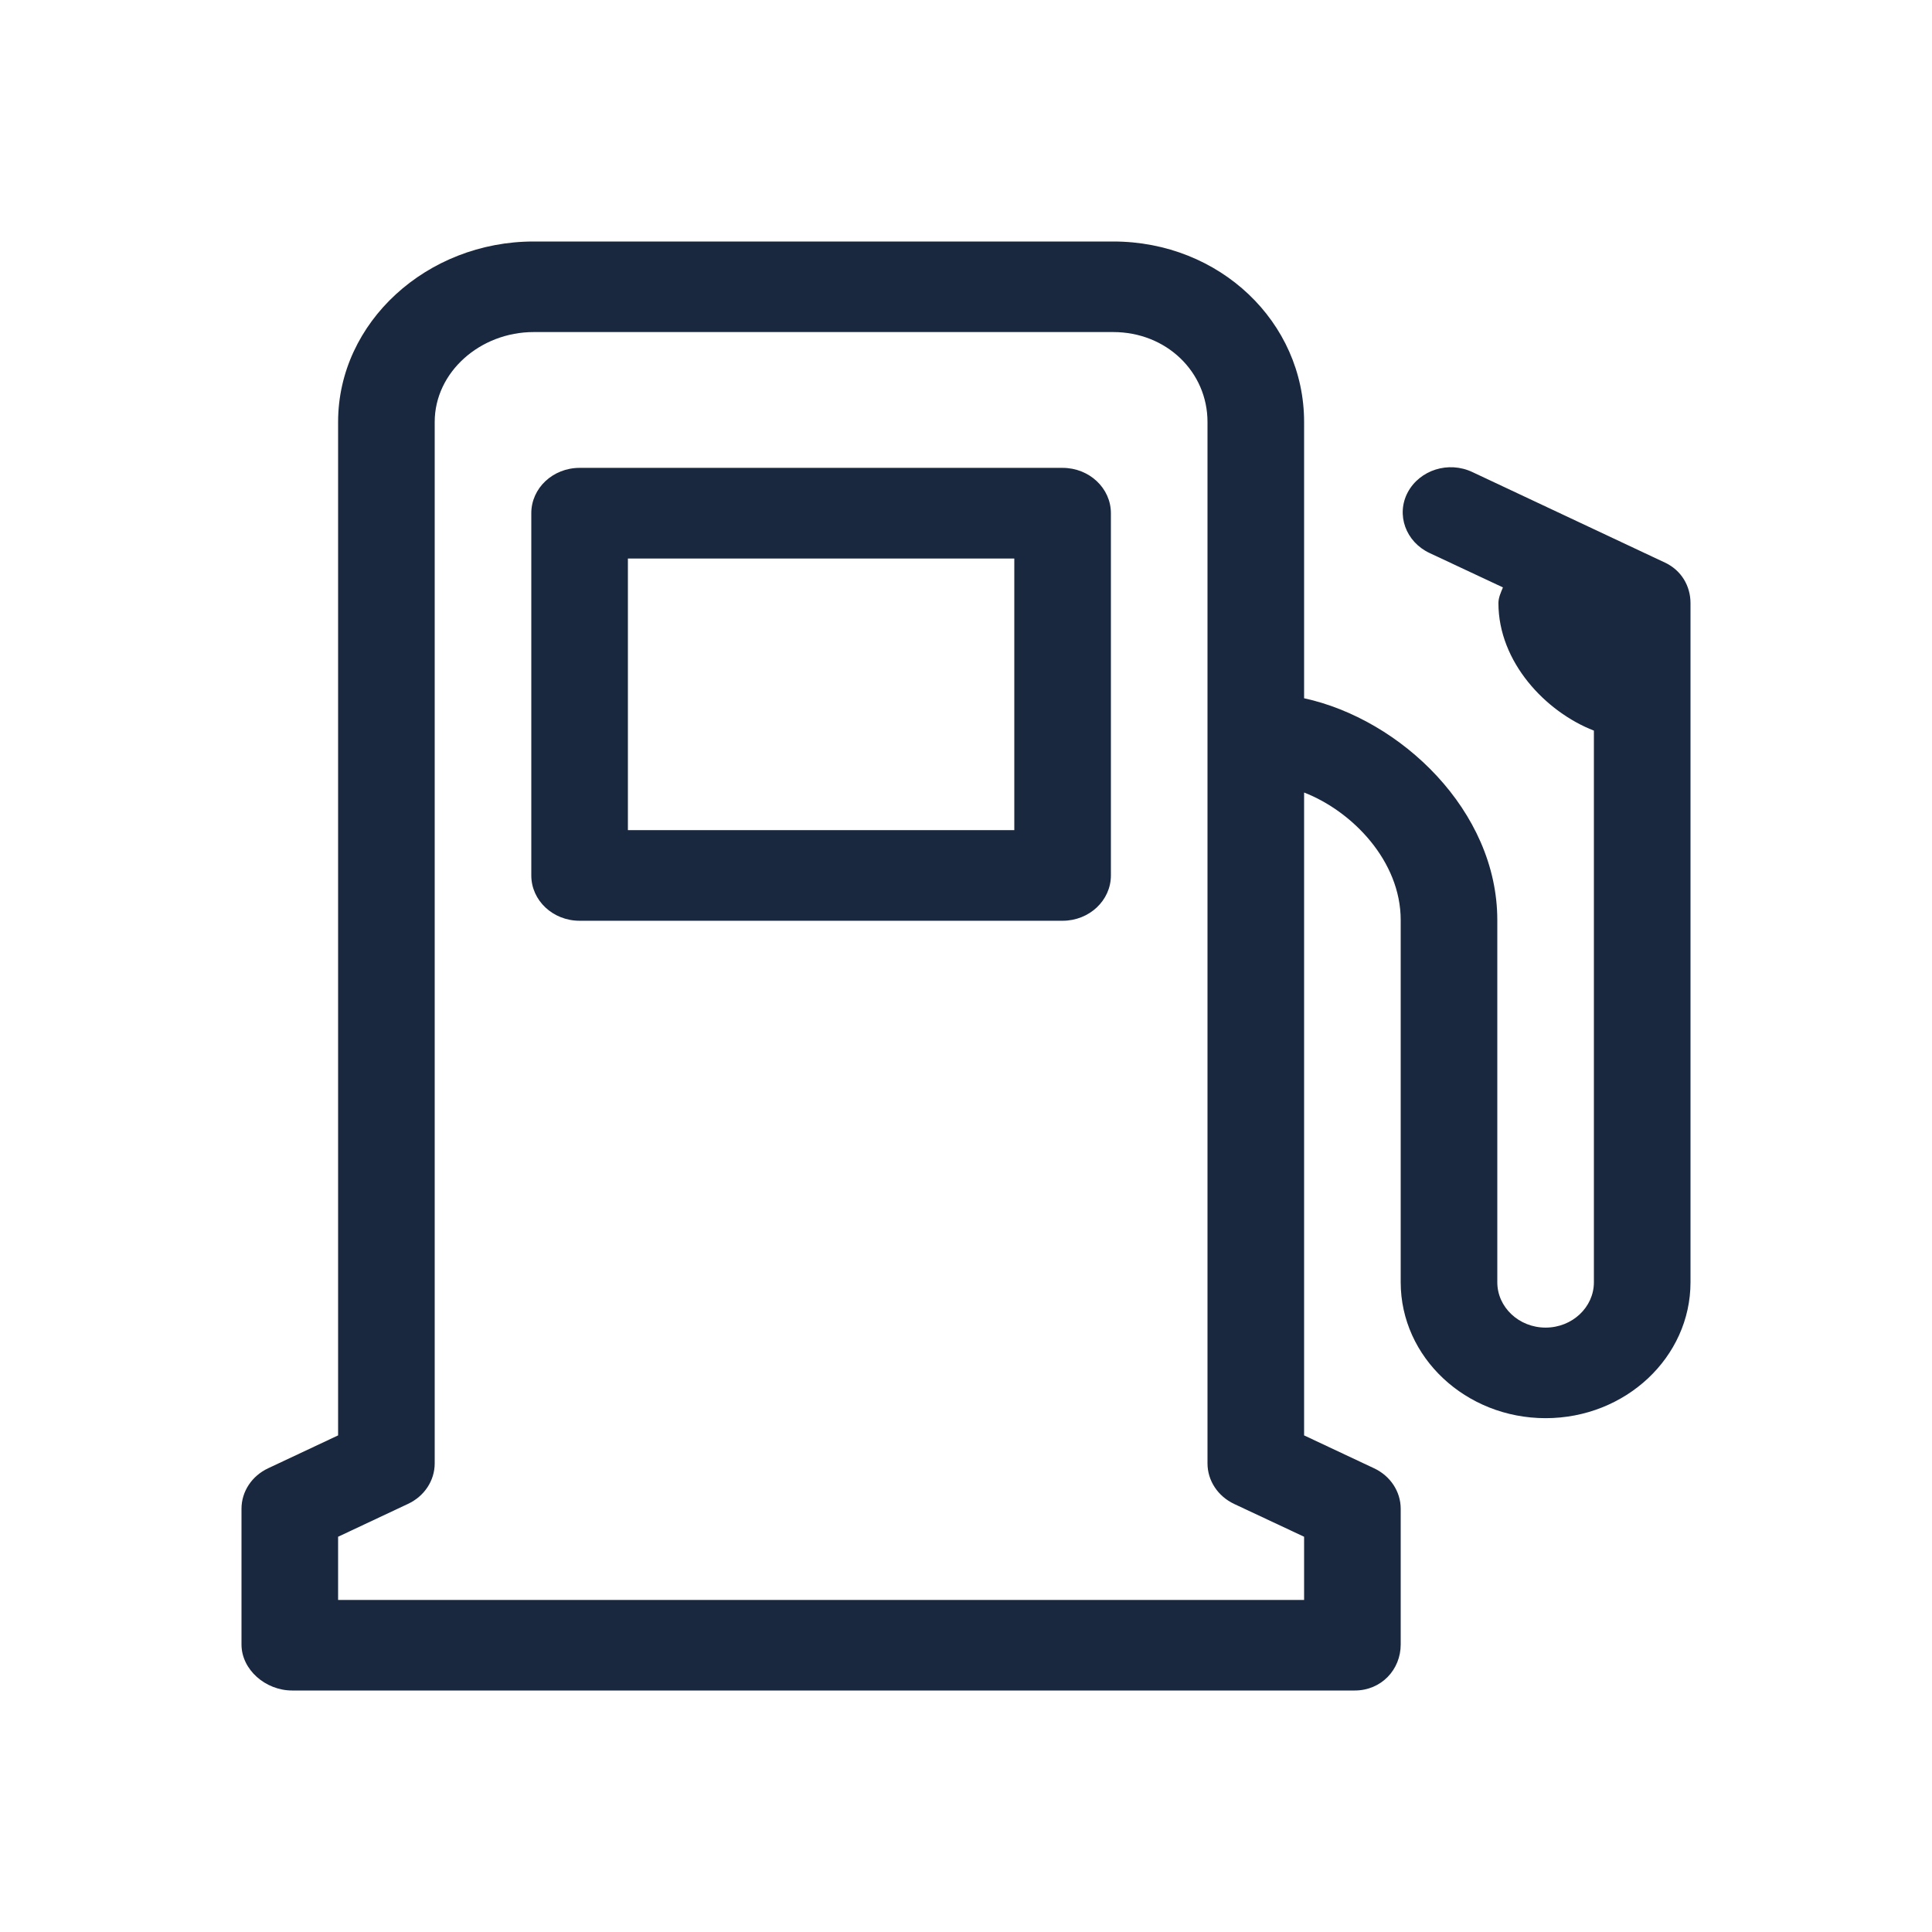
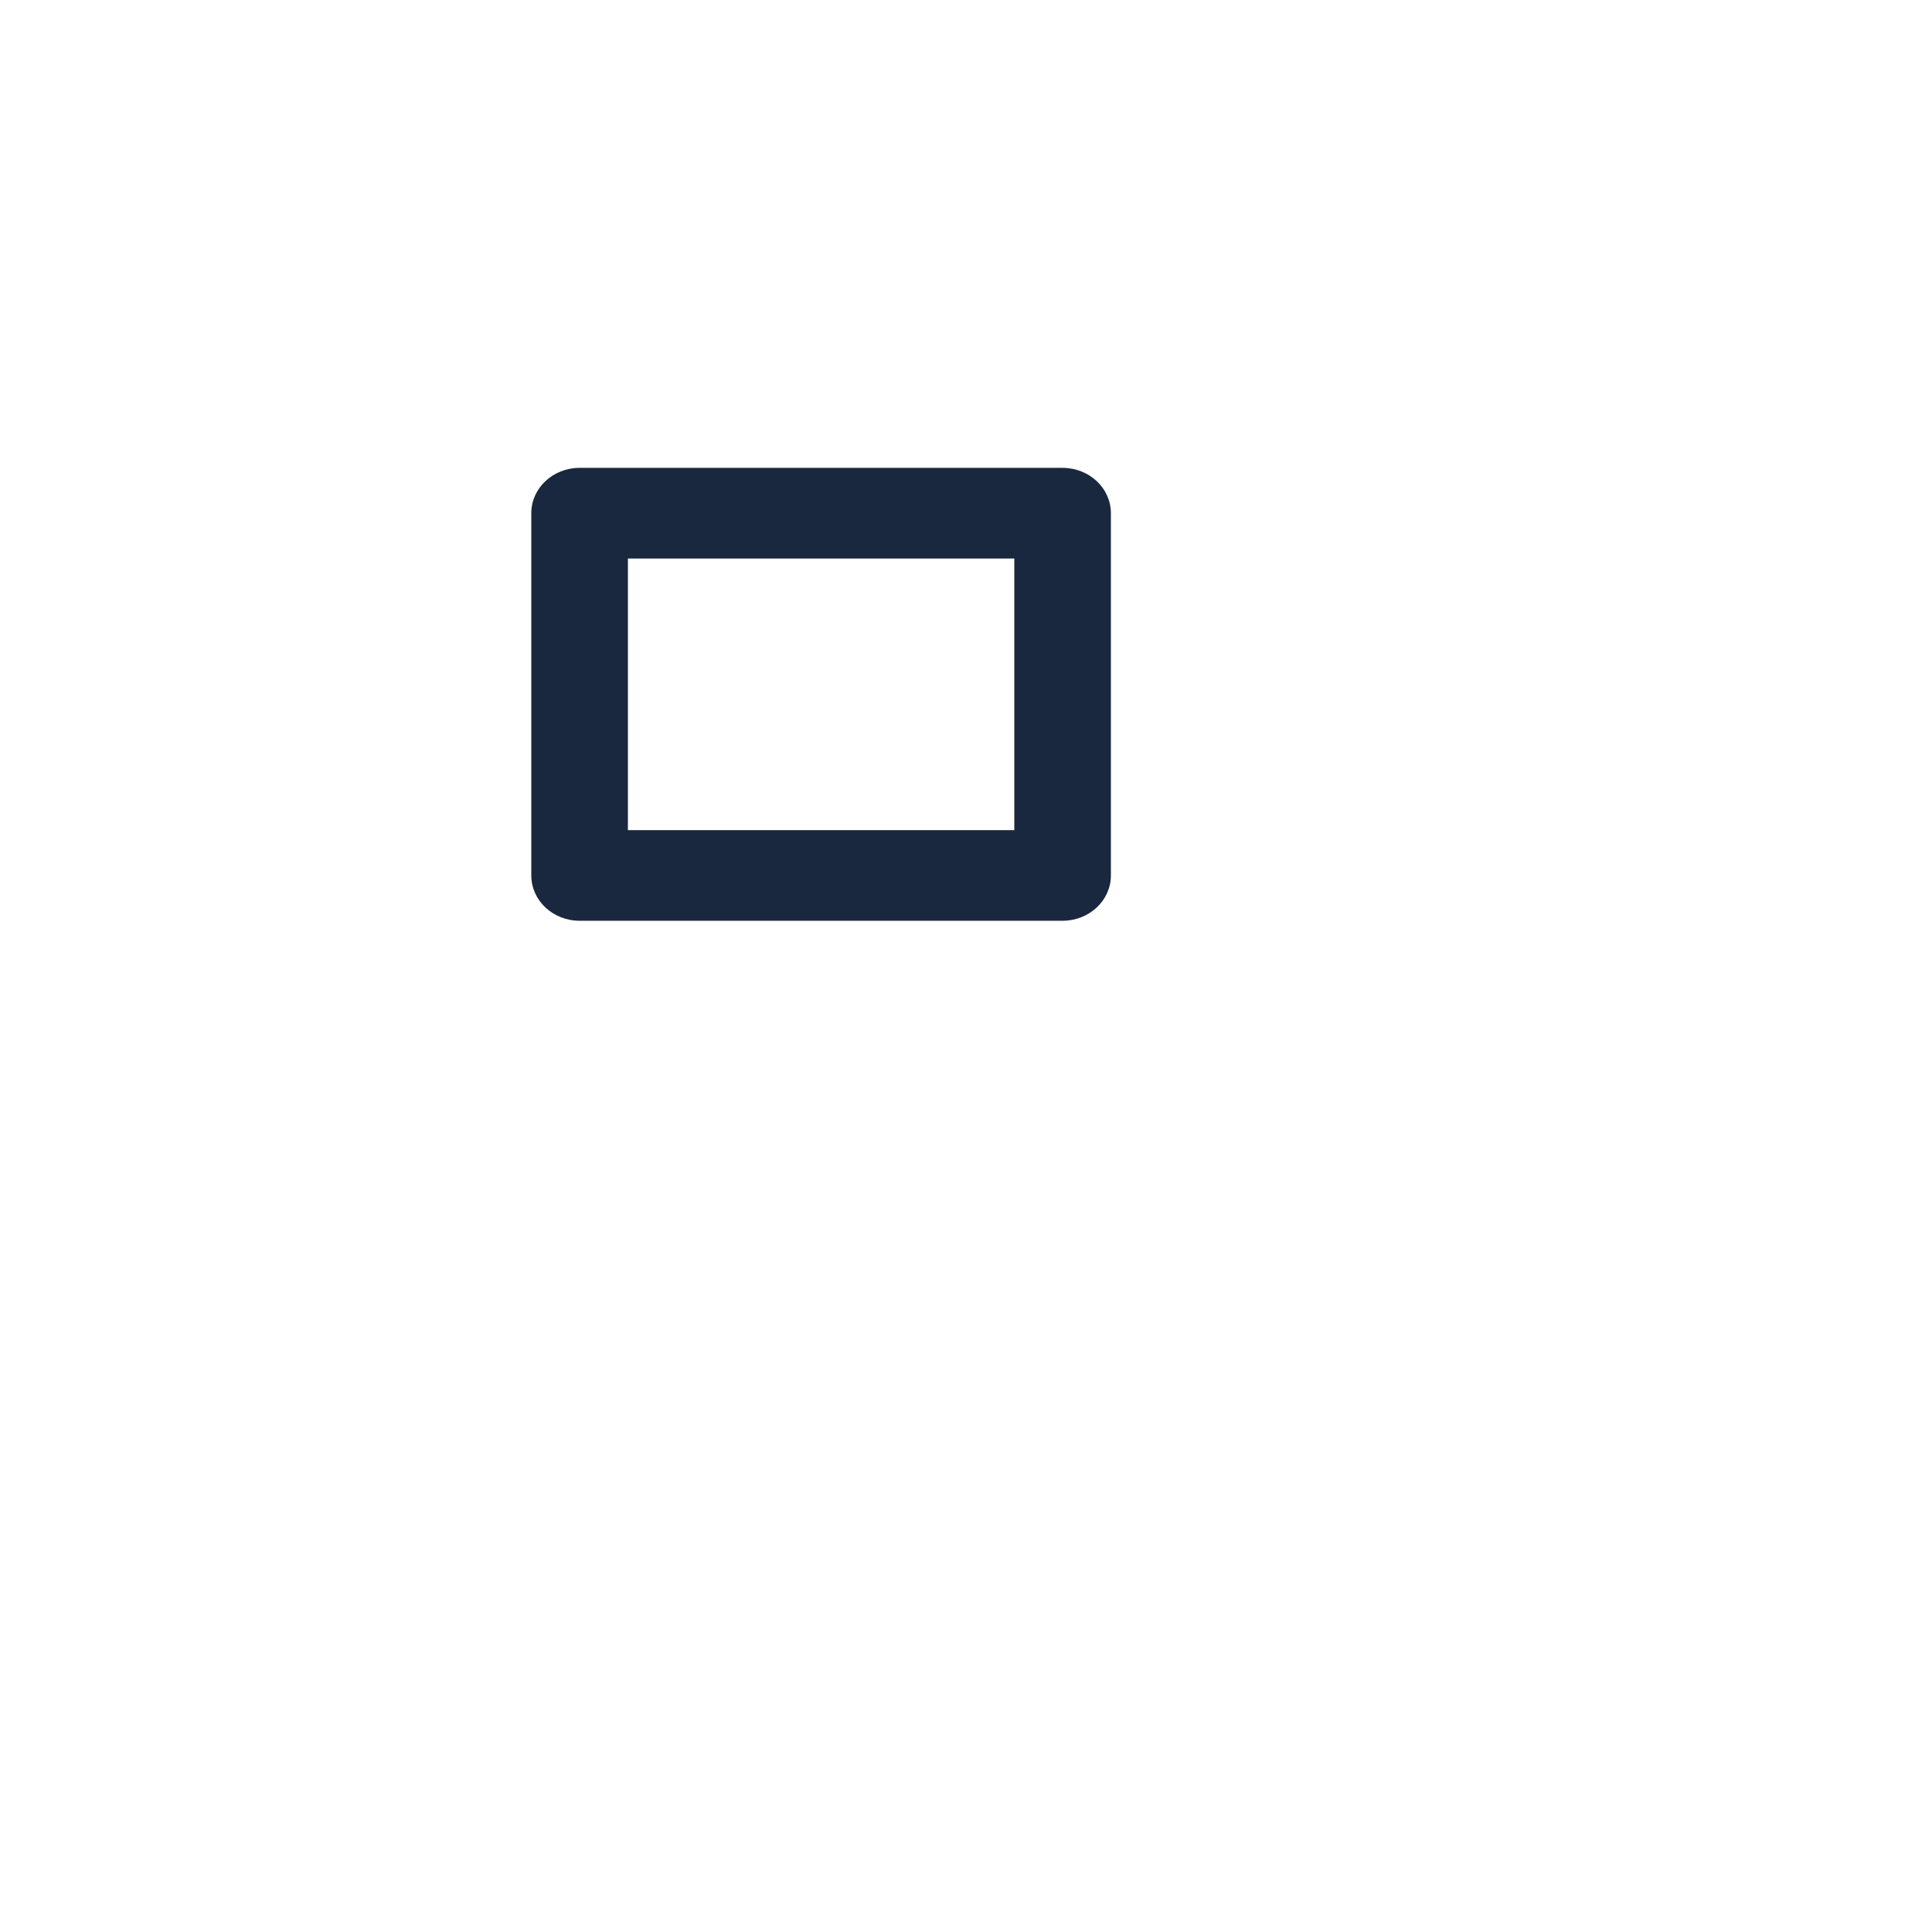
<svg xmlns="http://www.w3.org/2000/svg" width="24" height="24" viewBox="0 0 24 24" fill="none">
-   <path d="M13.8 6.375C13.8 6.064 13.531 5.812 13.2 5.812H7.2C6.868 5.812 6.6 6.064 6.6 6.375V10.875C6.6 11.186 6.868 11.438 7.2 11.438H13.2C13.531 11.438 13.8 11.186 13.8 10.875V6.375ZM12.6 10.312H7.8V6.938H12.6V10.312Z" fill="#19283e" />
-   <path d="M20.683 6.989L18.29 5.864C17.993 5.724 17.637 5.838 17.488 6.115C17.34 6.393 17.462 6.731 17.759 6.87L18.67 7.297C18.645 7.358 18.614 7.423 18.614 7.492C18.614 8.224 19.2 8.843 19.8 9.076V15.929C19.8 16.239 19.531 16.492 19.2 16.492C18.869 16.492 18.6 16.239 18.6 15.929V11.429C18.6 10.071 17.4 8.935 16.2 8.674V5.242C16.2 4.001 15.152 3 13.829 3H6.629C5.305 3 4.2 4.001 4.2 5.242V17.831L3.332 18.239C3.128 18.334 3 18.529 3 18.742V20.429C3 20.74 3.297 21 3.629 21H16.829C17.16 21 17.4 20.74 17.4 20.429V18.742C17.4 18.529 17.272 18.334 17.068 18.239L16.2 17.831V9.845C16.8 10.078 17.4 10.697 17.4 11.429V15.929C17.4 16.86 18.207 17.617 19.2 17.617C20.193 17.617 21 16.86 21 15.929V7.492C21 7.279 20.886 7.084 20.683 6.989ZM16.2 19.875H4.2V19.09L5.068 18.682C5.272 18.587 5.4 18.392 5.4 18.179V5.242C5.4 4.621 5.967 4.125 6.629 4.125H13.829C14.491 4.125 15 4.621 15 5.242V18.179C15 18.392 15.128 18.587 15.332 18.683L16.2 19.09V19.875Z" fill="#19283e" />
+   <path d="M13.8 6.375C13.8 6.064 13.531 5.812 13.2 5.812H7.2C6.868 5.812 6.6 6.064 6.6 6.375V10.875C6.6 11.186 6.868 11.438 7.2 11.438H13.2C13.531 11.438 13.8 11.186 13.8 10.875ZM12.6 10.312H7.8V6.938H12.6V10.312Z" fill="#19283e" />
</svg>